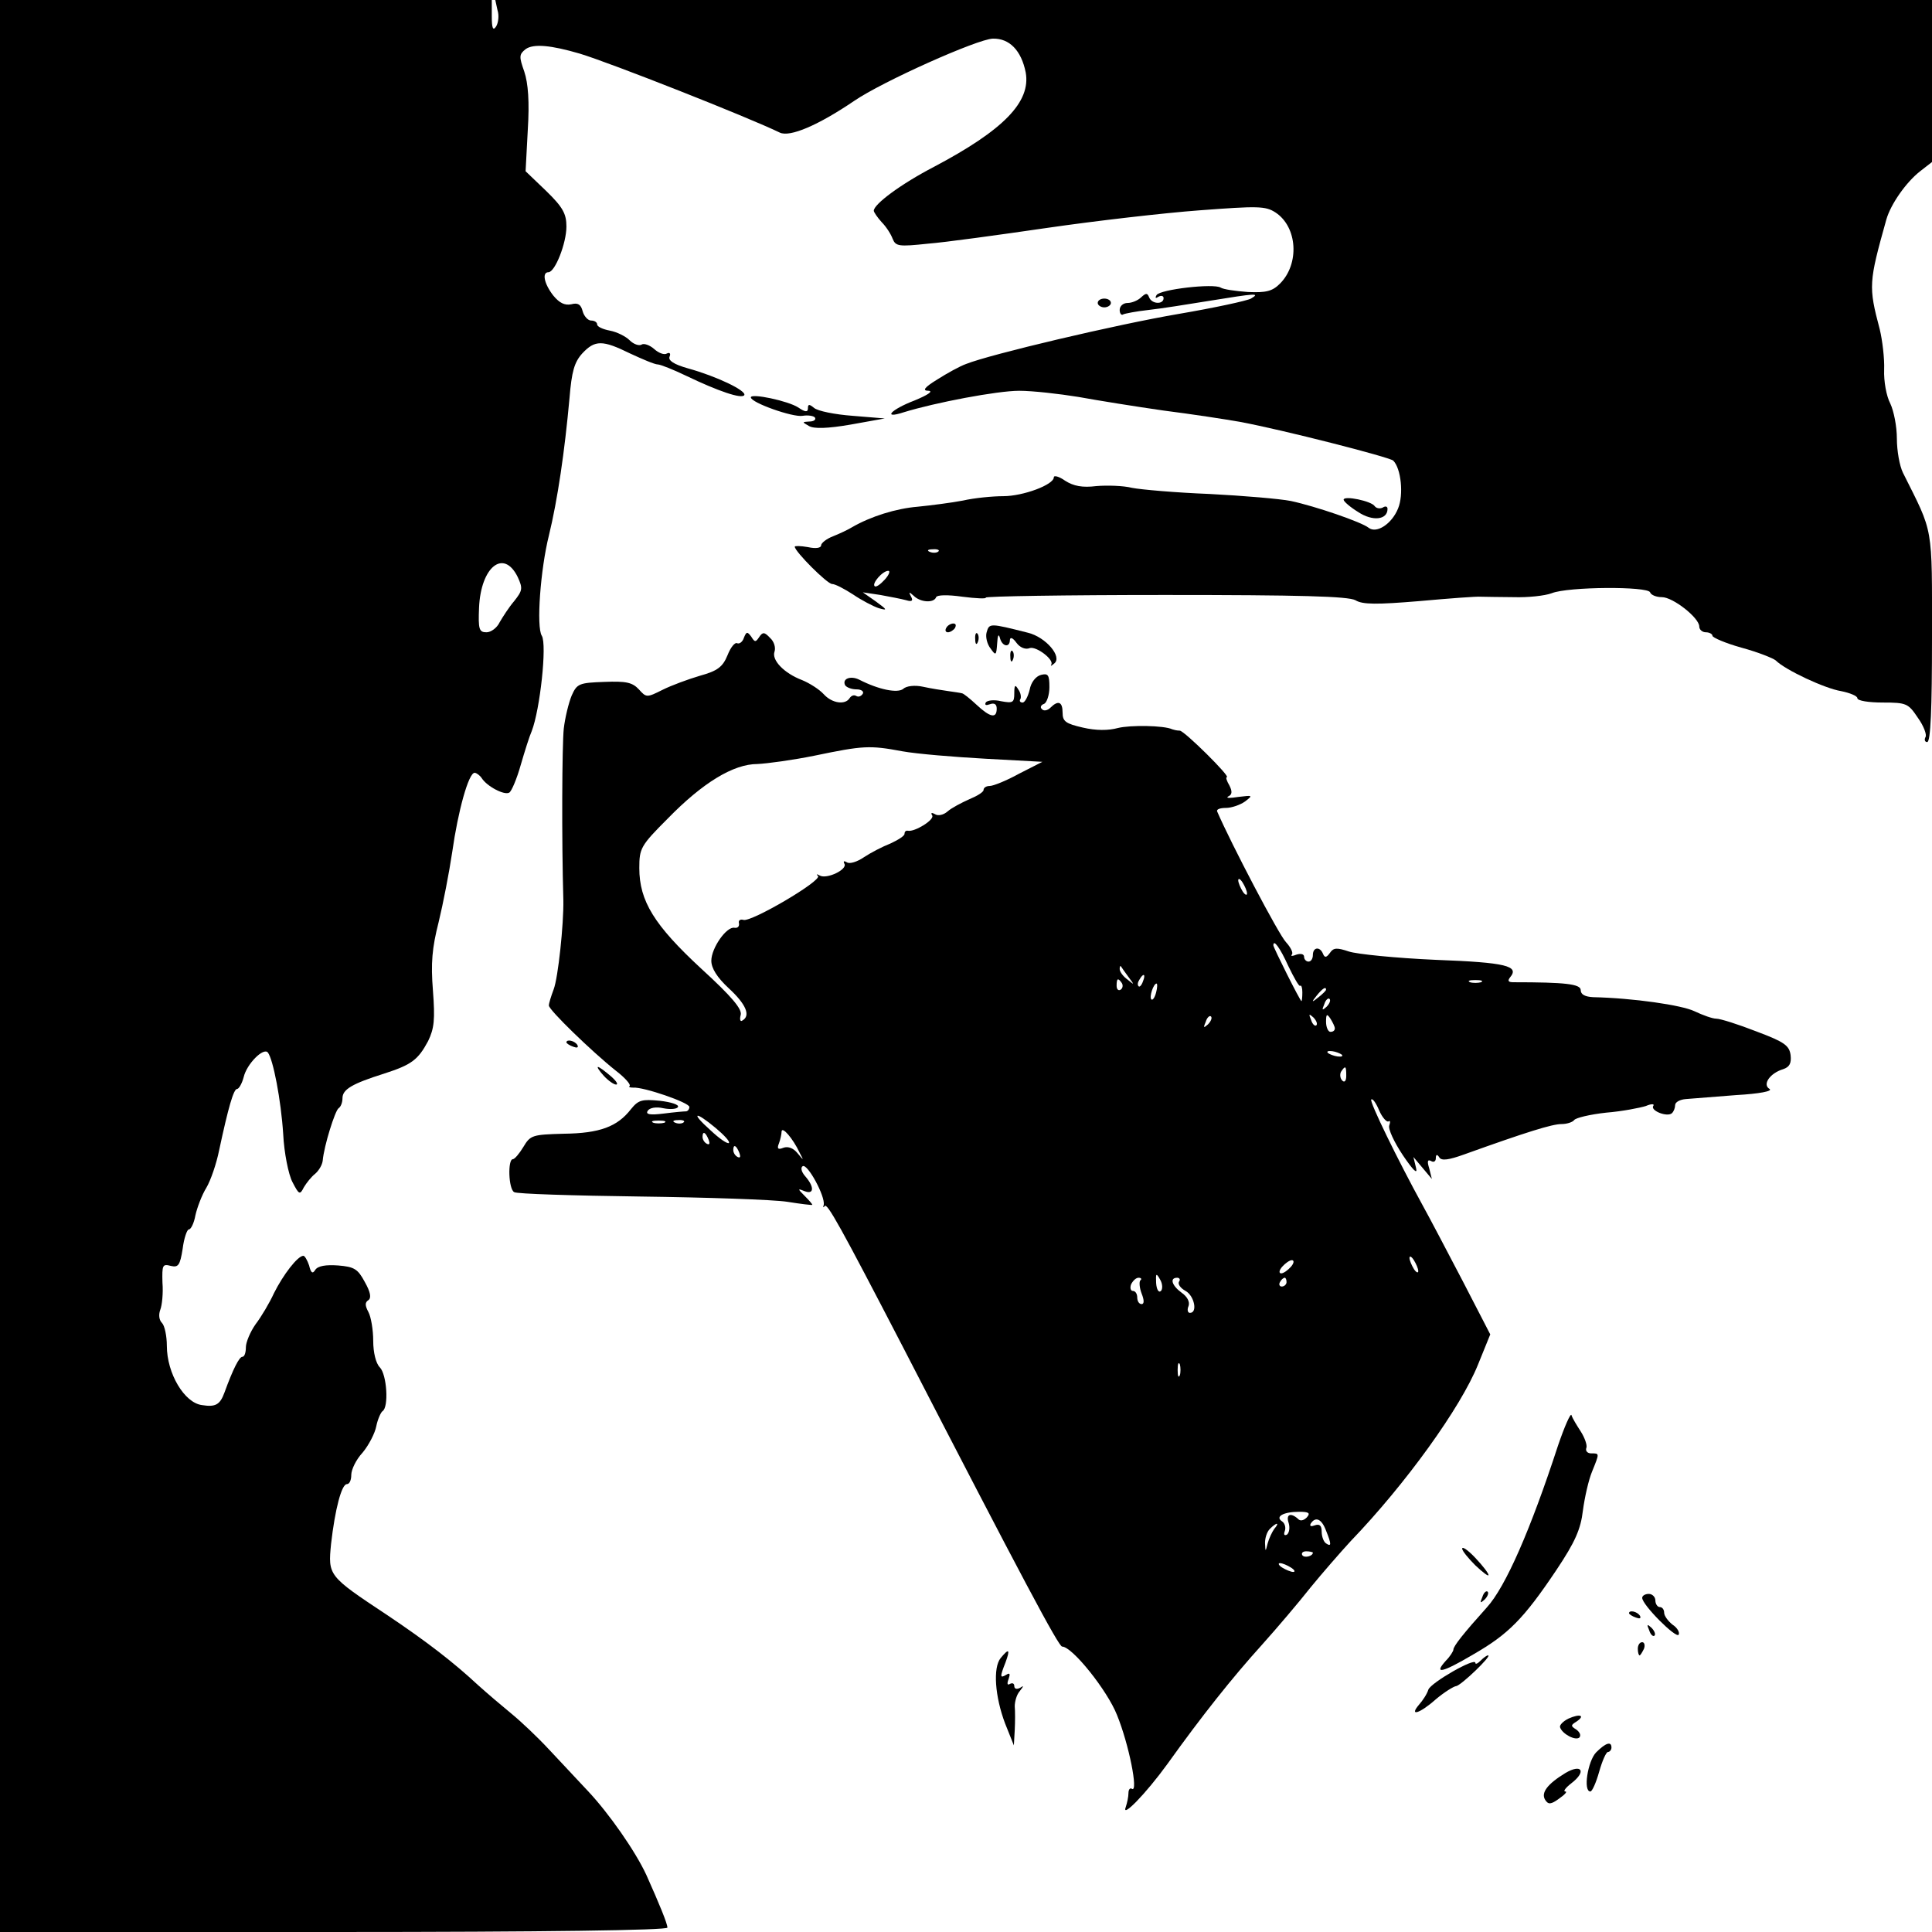
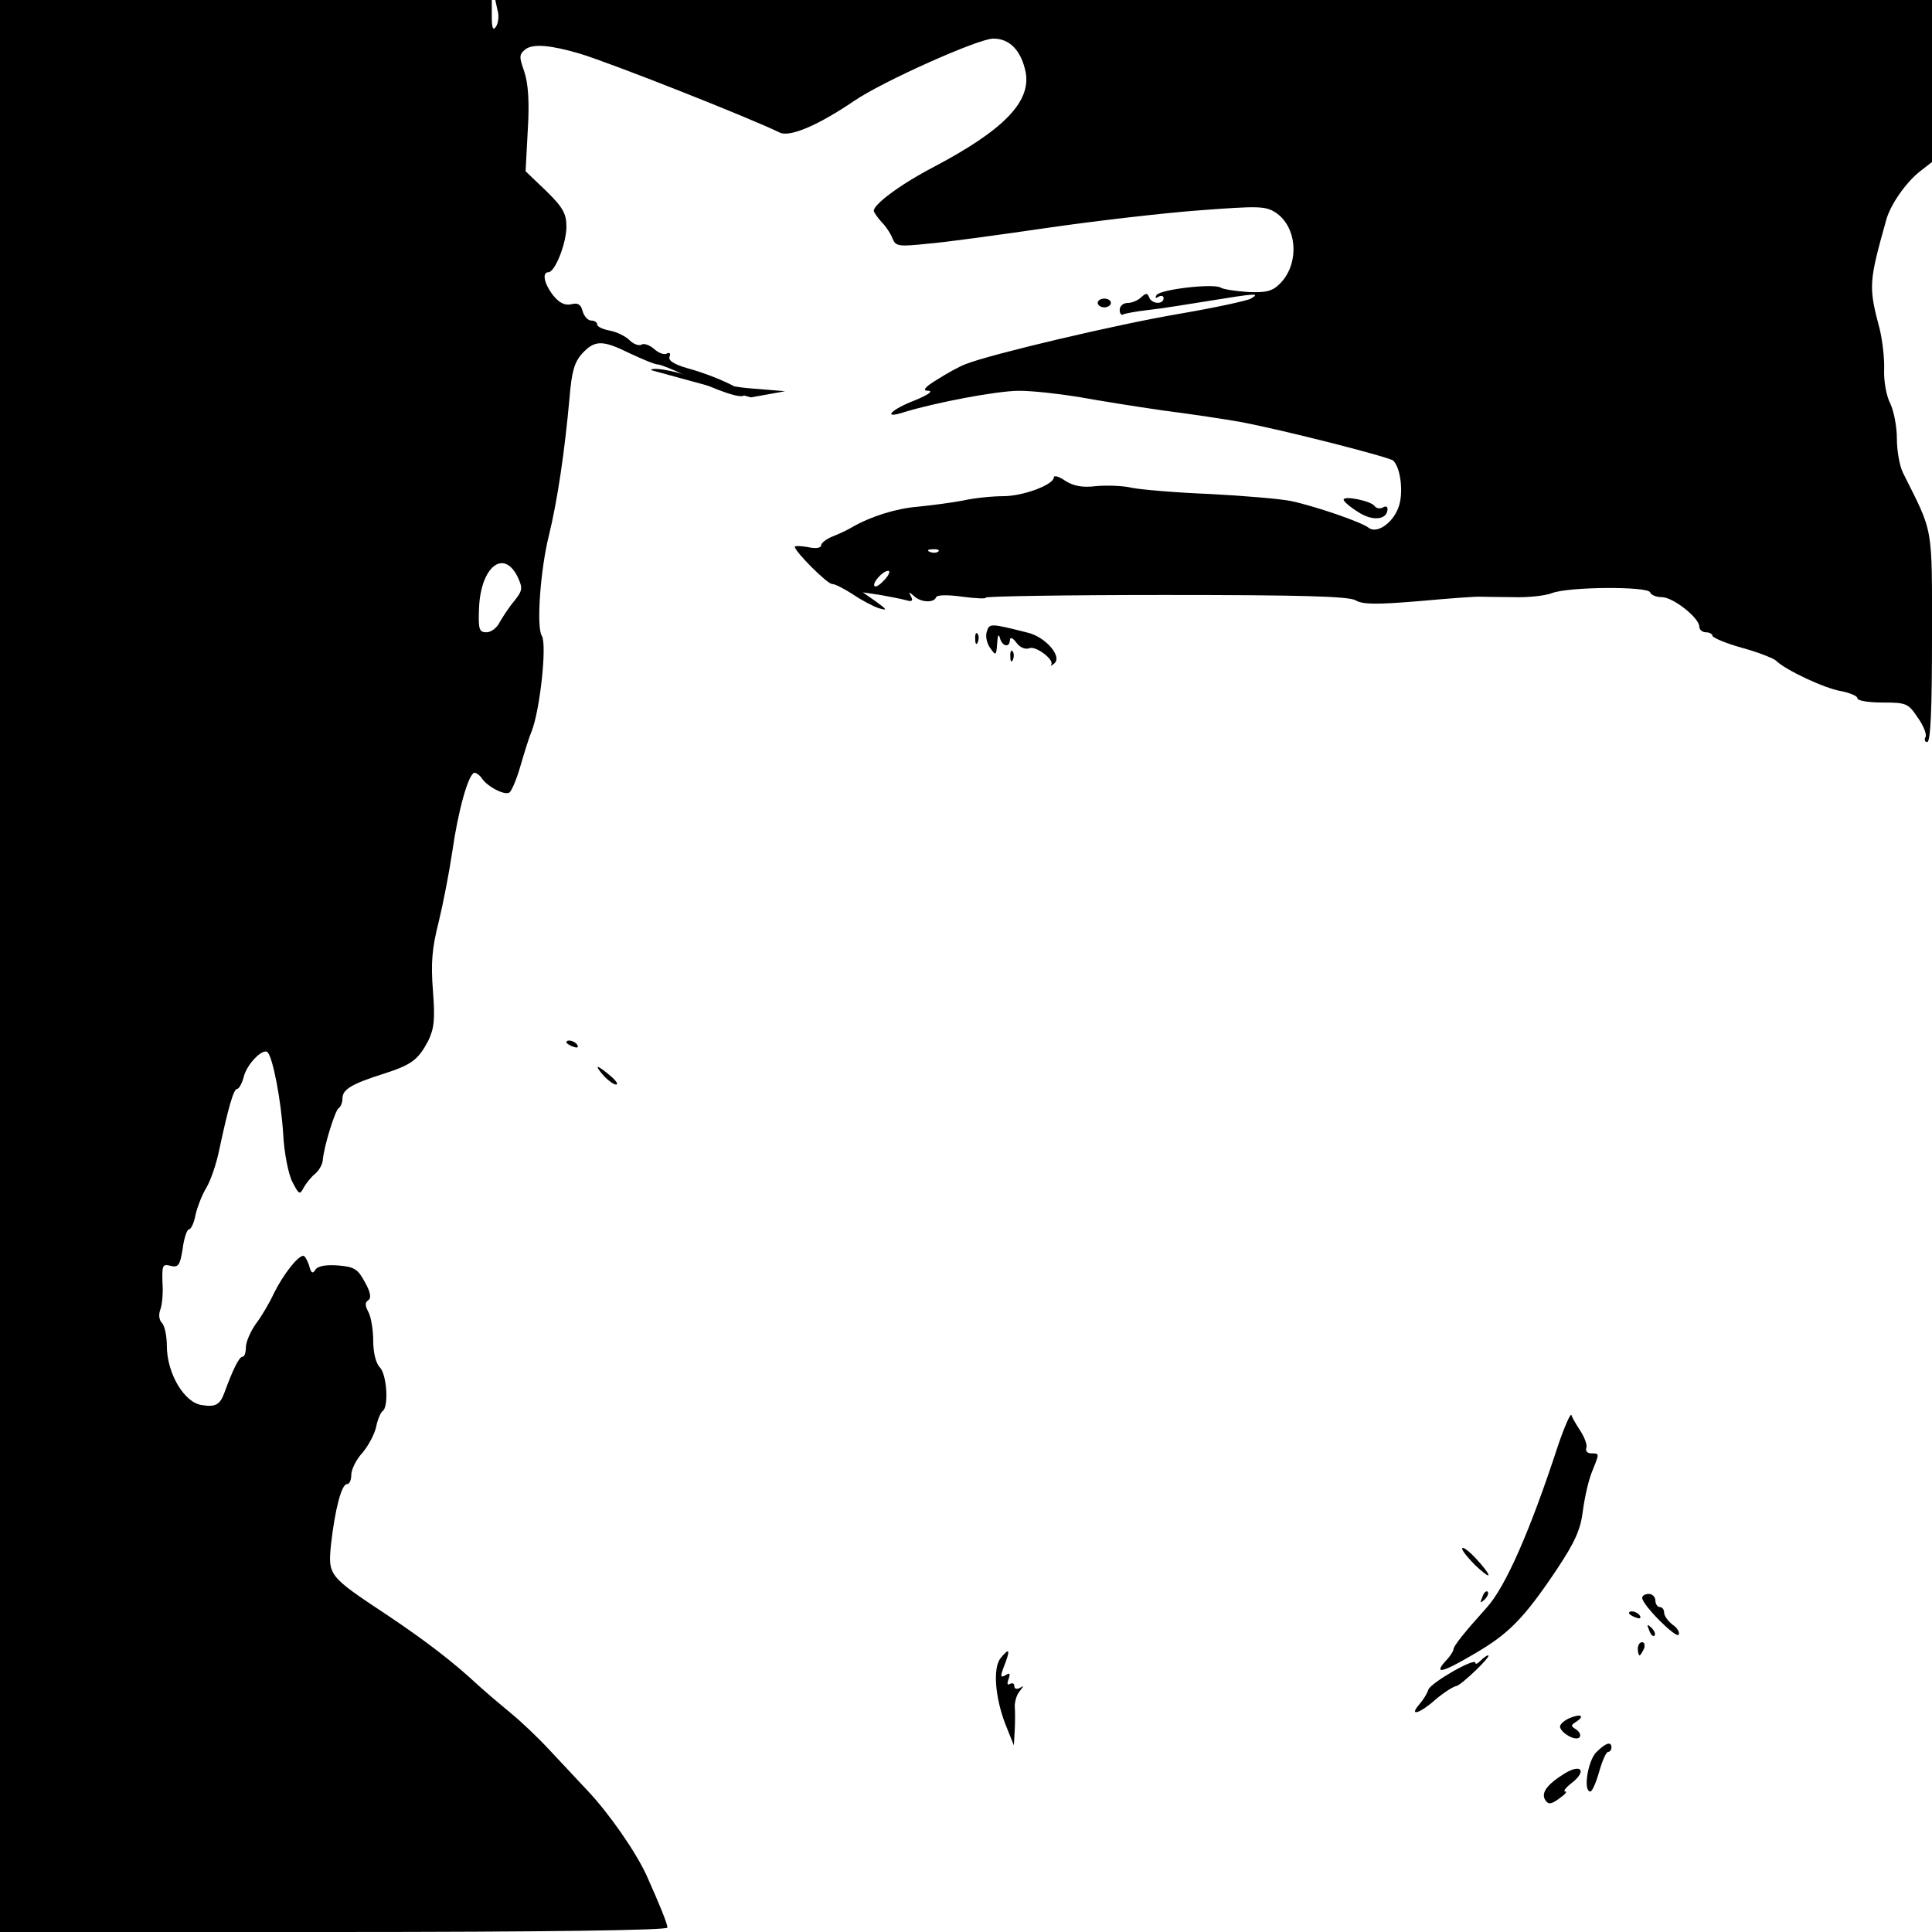
<svg xmlns="http://www.w3.org/2000/svg" version="1.0" width="440pt" height="440pt" viewBox="0 0 440 440" preserveAspectRatio="xMidYMid meet">
  <g transform="translate(0,440) scale(0.1,-0.1)" fill="#000000" stroke="none">
    <path d="M0 2200 l0 -2200 760 0 c482 0 760 4 760 10 0 9 -18 53 -48 120 -25 54 -85 140 -133 191 -24 26 -64 68 -89 95 -25 27 -63 63 -85 81 -22 18 -56 47 -76 65 -57 53 -118 100 -209 161 -133 88 -133 89 -126 161 9 79 24 136 36 136 6 0 10 9 10 21 0 12 11 35 26 51 14 17 28 44 31 60 3 15 10 31 14 34 15 9 10 84 -6 100 -9 9 -15 34 -15 60 0 25 -5 55 -11 66 -8 15 -8 22 0 27 7 5 5 18 -8 41 -16 30 -24 35 -61 38 -28 2 -46 -1 -52 -10 -6 -10 -10 -7 -14 10 -4 12 -10 22 -13 22 -13 0 -46 -43 -67 -85 -10 -22 -29 -54 -42 -71 -12 -17 -22 -41 -22 -52 0 -12 -3 -22 -8 -22 -7 0 -21 -27 -41 -82 -10 -27 -20 -33 -51 -28 -40 5 -80 72 -80 135 0 22 -5 46 -11 52 -7 7 -8 19 -4 30 4 10 7 38 5 62 -1 40 0 43 19 38 17 -4 21 1 27 39 3 24 10 44 14 44 5 0 12 15 15 32 4 18 15 47 25 63 10 17 23 55 29 85 21 98 33 140 41 140 4 0 11 12 15 27 7 30 45 68 55 56 12 -15 30 -108 35 -186 2 -42 12 -92 21 -109 15 -29 17 -30 26 -12 6 10 17 24 26 31 8 7 16 20 17 30 3 34 28 113 36 119 5 3 9 13 9 23 0 20 22 33 95 56 62 20 77 31 100 74 14 29 16 49 11 115 -5 63 -2 97 13 156 10 41 24 113 31 160 13 92 37 180 51 180 4 0 12 -6 16 -12 12 -19 52 -40 63 -33 5 3 17 31 26 63 9 31 20 66 25 77 19 49 35 197 23 217 -13 20 -3 152 16 228 20 82 36 192 47 313 5 61 11 82 29 102 29 31 46 31 109 0 28 -13 56 -25 63 -25 6 0 36 -12 65 -26 73 -35 126 -53 132 -44 6 10 -63 43 -128 61 -32 9 -46 18 -42 27 3 7 0 10 -6 7 -6 -4 -19 1 -29 10 -10 9 -24 14 -29 10 -6 -3 -18 1 -27 10 -9 9 -29 19 -45 22 -16 3 -29 9 -29 14 0 5 -6 9 -14 9 -7 0 -16 10 -19 21 -4 16 -11 20 -26 16 -15 -3 -27 3 -41 20 -21 27 -26 53 -11 53 15 0 41 66 41 104 0 29 -8 44 -46 81 l-47 45 5 94 c4 64 1 106 -8 133 -12 34 -12 39 3 51 18 13 58 9 123 -10 70 -21 384 -145 456 -180 23 -11 88 17 169 72 64 44 281 141 316 142 38 1 65 -27 75 -77 12 -67 -50 -131 -209 -215 -75 -39 -137 -85 -137 -100 0 -3 8 -15 18 -26 10 -10 21 -27 25 -38 7 -17 14 -18 80 -11 39 3 162 20 272 36 110 16 266 34 347 40 133 10 150 10 173 -5 50 -33 55 -117 10 -162 -17 -17 -31 -21 -73 -19 -28 2 -56 6 -62 10 -16 10 -138 -4 -146 -17 -4 -7 -2 -8 4 -4 7 4 12 2 12 -3 0 -15 -27 -14 -33 2 -4 10 -7 10 -18 0 -7 -7 -21 -13 -31 -13 -10 0 -18 -7 -18 -16 0 -8 4 -13 8 -10 4 2 30 7 57 10 28 3 91 13 140 21 105 17 116 18 94 5 -9 -5 -83 -21 -165 -35 -141 -24 -429 -92 -484 -114 -14 -5 -43 -21 -65 -35 -31 -19 -35 -26 -20 -26 11 -1 -3 -10 -32 -22 -55 -21 -74 -43 -25 -27 71 22 213 49 263 49 31 0 92 -7 135 -14 44 -8 131 -22 194 -31 63 -8 142 -20 175 -26 97 -18 339 -80 348 -88 18 -18 24 -78 11 -109 -14 -35 -49 -58 -67 -44 -16 13 -121 49 -177 61 -25 5 -108 12 -185 16 -77 3 -157 10 -177 14 -20 5 -57 6 -81 4 -32 -4 -52 0 -71 12 -14 10 -26 13 -26 8 0 -17 -70 -43 -115 -43 -24 0 -66 -4 -92 -10 -26 -5 -73 -11 -103 -14 -49 -4 -107 -22 -150 -47 -8 -5 -27 -14 -42 -20 -16 -6 -28 -16 -28 -21 0 -6 -12 -8 -30 -4 -17 3 -30 3 -30 1 0 -11 74 -85 85 -85 7 0 28 -11 48 -24 19 -13 46 -27 58 -31 21 -6 20 -4 -6 15 l-30 21 40 -6 c22 -4 48 -9 59 -12 13 -4 16 -1 11 8 -6 11 -5 12 6 2 15 -15 46 -17 51 -3 2 5 25 6 60 1 31 -4 55 -5 53 -2 -1 3 182 6 408 6 308 0 417 -3 434 -12 16 -10 49 -10 145 -2 67 6 131 11 141 10 9 0 43 -1 75 -1 31 -1 70 3 86 9 37 15 219 16 224 2 2 -6 14 -11 27 -11 25 0 85 -47 85 -67 0 -7 7 -13 15 -13 8 0 15 -4 15 -8 0 -4 30 -17 66 -27 37 -10 72 -24 78 -29 22 -22 112 -64 149 -70 20 -4 37 -11 37 -16 0 -6 26 -10 58 -10 54 0 58 -2 80 -35 13 -18 21 -39 17 -44 -3 -6 -1 -11 4 -11 8 0 11 77 11 237 0 260 4 236 -66 376 -8 16 -14 51 -14 78 0 28 -7 63 -15 80 -9 17 -15 51 -14 77 1 26 -4 67 -10 92 -26 98 -25 107 15 250 10 35 45 85 77 110 l27 21 0 185 0 184 -1636 0 -1636 0 5 -23 c4 -12 2 -29 -3 -37 -7 -11 -10 -5 -10 23 l0 37 -560 0 -560 0 0 -2200z m2137 944 c-3 -3 -12 -4 -19 -1 -8 3 -5 6 6 6 11 1 17 -2 13 -5z m-958 -58 c12 -26 11 -31 -8 -55 -12 -14 -26 -36 -33 -48 -6 -13 -20 -23 -30 -23 -17 0 -19 7 -17 56 4 93 56 135 88 70z m836 -6 c-10 -11 -20 -18 -23 -15 -7 6 18 35 31 35 5 0 2 -9 -8 -20z" />
    <path d="M2500 3710 c0 -5 7 -10 15 -10 8 0 15 5 15 10 0 6 -7 10 -15 10 -8 0 -15 -4 -15 -10z" />
-     <path d="M1710 3495 c0 -12 96 -46 118 -42 12 2 25 0 28 -4 3 -5 -3 -9 -13 -9 -16 -1 -17 -1 -1 -10 11 -7 43 -6 95 3 l78 14 -73 6 c-41 3 -80 11 -88 18 -11 9 -14 9 -14 -1 0 -9 -6 -9 -22 2 -23 15 -108 33 -108 23z" />
+     <path d="M1710 3495 l78 14 -73 6 c-41 3 -80 11 -88 18 -11 9 -14 9 -14 -1 0 -9 -6 -9 -22 2 -23 15 -108 33 -108 23z" />
    <path d="M3060 3262 c0 -4 15 -17 33 -28 33 -22 67 -18 67 7 0 6 -5 7 -11 3 -6 -3 -14 -2 -18 3 -7 12 -71 25 -71 15z" />
-     <path d="M2155 2970 c-3 -5 -2 -10 4 -10 5 0 13 5 16 10 3 6 2 10 -4 10 -5 0 -13 -4 -16 -10z" />
    <path d="M2247 2960 c-3 -10 1 -27 9 -37 12 -17 13 -16 15 12 1 17 3 23 6 13 5 -21 23 -24 23 -5 1 7 7 4 15 -7 8 -11 21 -16 30 -12 15 5 57 -27 49 -38 -2 -4 1 -2 7 3 19 15 -19 60 -60 70 -87 22 -88 22 -94 1z" />
-     <path d="M1694 2947 c-3 -9 -10 -14 -15 -12 -5 3 -15 -9 -22 -27 -11 -27 -23 -36 -63 -47 -27 -8 -65 -22 -85 -32 -36 -18 -37 -18 -54 1 -15 16 -29 19 -79 17 -57 -2 -62 -4 -74 -31 -7 -17 -15 -50 -18 -75 -4 -37 -5 -253 -1 -391 1 -55 -12 -177 -22 -203 -6 -16 -11 -32 -11 -37 0 -10 98 -105 152 -148 21 -16 35 -32 32 -35 -3 -3 1 -4 8 -4 23 2 128 -34 128 -44 0 -5 -3 -9 -7 -10 -5 0 -28 -2 -51 -5 -32 -4 -42 -2 -37 6 4 7 19 10 36 6 15 -3 31 -2 33 3 3 5 -15 11 -41 14 -41 4 -49 2 -66 -19 -31 -40 -71 -55 -153 -56 -71 -2 -76 -3 -92 -30 -9 -15 -20 -28 -24 -28 -12 0 -10 -68 3 -75 5 -4 135 -8 287 -10 152 -2 303 -7 335 -12 31 -5 57 -8 57 -7 0 2 -8 11 -17 20 -17 17 -17 18 0 11 21 -8 22 10 1 34 -9 10 -11 20 -6 23 11 7 52 -69 48 -88 -2 -6 -1 -7 2 -3 5 10 37 -48 177 -318 275 -533 356 -685 364 -685 23 0 103 -100 125 -156 27 -66 49 -177 34 -168 -4 3 -8 -1 -8 -10 0 -8 -3 -22 -6 -31 -11 -28 45 29 95 98 78 109 148 197 215 271 35 39 85 98 111 131 27 33 68 80 91 105 126 131 251 305 290 402 l28 69 -63 122 c-35 67 -76 145 -91 172 -56 102 -122 237 -117 241 3 3 11 -8 18 -25 7 -16 17 -27 21 -25 4 3 5 -1 2 -9 -3 -8 11 -38 31 -68 23 -34 34 -45 30 -29 l-6 25 21 -25 21 -25 -6 24 c-5 16 -4 21 4 17 6 -4 11 -1 11 6 0 9 3 10 8 2 5 -8 21 -6 57 7 142 51 200 69 221 69 12 0 25 4 29 9 3 5 36 13 73 17 37 3 77 11 90 15 14 6 21 5 17 0 -6 -11 33 -26 43 -16 4 4 7 12 7 18 0 7 11 13 25 14 14 1 65 5 114 9 53 3 84 9 76 14 -17 10 1 36 31 45 15 5 19 14 17 32 -3 22 -14 30 -78 54 -41 16 -82 29 -91 29 -9 0 -31 8 -50 17 -29 14 -140 30 -231 32 -18 1 -28 6 -28 16 0 14 -35 18 -153 18 -12 0 -14 3 -8 11 22 26 -8 34 -169 40 -91 4 -180 13 -198 19 -27 9 -35 9 -43 -3 -8 -11 -12 -12 -16 -2 -7 17 -23 15 -23 -3 0 -8 -4 -15 -10 -15 -5 0 -10 5 -10 11 0 6 -7 8 -17 5 -10 -4 -14 -4 -11 0 4 3 -2 16 -13 28 -16 16 -125 224 -157 298 -2 5 7 8 20 8 13 0 33 7 44 15 18 14 17 14 -16 10 -19 -3 -29 -3 -23 1 9 4 10 11 3 25 -6 10 -9 19 -6 19 10 0 -96 105 -107 106 -7 0 -14 2 -17 3 -19 9 -96 10 -124 3 -22 -6 -50 -6 -80 1 -39 9 -46 14 -46 34 0 25 -10 29 -28 11 -6 -6 -15 -8 -19 -3 -5 4 -2 10 5 12 6 3 12 20 12 38 0 28 -3 32 -19 28 -12 -3 -23 -17 -26 -34 -4 -16 -11 -29 -16 -29 -6 0 -8 4 -5 8 2 4 1 14 -5 22 -7 12 -9 10 -9 -9 0 -21 -3 -23 -30 -18 -16 4 -32 2 -35 -3 -3 -6 1 -7 9 -4 11 4 16 0 16 -10 0 -23 -15 -20 -46 9 -15 14 -30 26 -33 26 -3 1 -17 3 -31 5 -14 2 -40 6 -58 10 -18 4 -38 2 -45 -5 -13 -10 -55 -2 -100 21 -20 10 -40 2 -32 -13 4 -5 15 -9 26 -9 11 0 17 -5 14 -10 -4 -6 -10 -8 -15 -5 -5 3 -11 1 -15 -5 -10 -16 -40 -12 -59 9 -10 11 -32 25 -49 32 -42 16 -70 46 -63 65 3 9 -1 23 -10 31 -13 14 -17 14 -25 2 -8 -12 -10 -12 -18 1 -9 12 -11 12 -17 -3z m361 -258 c33 -6 118 -13 190 -17 l129 -7 -53 -27 c-29 -16 -59 -28 -67 -28 -8 0 -14 -4 -14 -9 0 -5 -15 -14 -32 -21 -18 -8 -41 -20 -50 -28 -9 -8 -22 -11 -29 -6 -7 4 -10 3 -6 -3 6 -10 -40 -38 -55 -35 -5 1 -8 -2 -8 -7 0 -5 -15 -14 -32 -22 -18 -7 -45 -21 -60 -31 -16 -11 -33 -16 -39 -12 -7 4 -9 3 -6 -3 8 -13 -40 -36 -56 -27 -7 4 -9 3 -4 -1 9 -11 -153 -106 -170 -100 -7 2 -12 -1 -10 -8 1 -7 -3 -11 -10 -10 -18 4 -53 -46 -53 -75 0 -17 13 -38 40 -63 39 -36 50 -62 31 -73 -5 -4 -7 2 -4 13 3 13 -20 41 -90 105 -107 99 -141 154 -141 229 0 45 3 51 65 113 79 81 149 124 204 124 22 1 81 9 130 19 111 23 125 24 200 10z m785 -324 c0 -5 -5 -3 -10 5 -5 8 -10 20 -10 25 0 6 5 3 10 -5 5 -8 10 -19 10 -25z m94 -165 c13 -27 25 -48 27 -45 3 2 5 -5 5 -15 0 -11 -1 -20 -2 -20 -3 0 -64 122 -64 127 0 15 15 -5 34 -47z m-364 -25 c14 -19 14 -19 -2 -6 -10 7 -18 18 -18 24 0 6 1 8 3 6 1 -2 9 -13 17 -24z m33 -10 c-3 -9 -8 -14 -10 -11 -3 3 -2 9 2 15 9 16 15 13 8 -4z m-48 -4 c3 -5 2 -12 -3 -15 -5 -3 -9 1 -9 9 0 17 3 19 12 6z m818 2 c-7 -2 -19 -2 -25 0 -7 3 -2 5 12 5 14 0 19 -2 13 -5z m-740 -23 c-3 -12 -8 -19 -11 -16 -5 6 5 36 12 36 2 0 2 -9 -1 -20z m387 6 c0 -2 -8 -10 -17 -17 -16 -13 -17 -12 -4 4 13 16 21 21 21 13z m1 -39 c-10 -9 -11 -8 -5 6 3 10 9 15 12 12 3 -3 0 -11 -7 -18z m-270 -40 c-10 -9 -11 -8 -5 6 3 10 9 15 12 12 3 -3 0 -11 -7 -18z m247 -2 c-3 -3 -9 2 -12 12 -6 14 -5 15 5 6 7 -7 10 -15 7 -18z m42 -7 c0 -5 -4 -8 -10 -8 -5 0 -10 10 -10 23 0 18 2 19 10 7 5 -8 10 -18 10 -22z m16 -60 c3 -4 -1 -5 -10 -4 -8 1 -18 5 -22 8 -3 4 1 5 10 4 8 -1 18 -5 22 -8z m10 -48 c0 -12 -4 -16 -9 -11 -5 5 -6 14 -3 20 10 15 12 14 12 -9z m-1436 -119 c19 -16 33 -31 30 -34 -3 -3 -22 10 -42 29 -46 41 -36 45 12 5z m-117 12 c-7 -2 -19 -2 -25 0 -7 3 -2 5 12 5 14 0 19 -2 13 -5z m44 1 c-3 -3 -12 -4 -19 -1 -8 3 -5 6 6 6 11 1 17 -2 13 -5z m264 -69 c10 -19 10 -19 -5 -1 -9 11 -21 16 -32 12 -12 -5 -15 -2 -10 10 3 8 6 21 6 27 1 13 26 -16 41 -48z m-207 29 c3 -8 2 -12 -4 -9 -6 3 -10 10 -10 16 0 14 7 11 14 -7z m70 -30 c3 -8 2 -12 -4 -9 -6 3 -10 10 -10 16 0 14 7 11 14 -7z m1546 -269 c0 -5 -5 -3 -10 5 -5 8 -10 20 -10 25 0 6 5 3 10 -5 5 -8 10 -19 10 -25z m-290 10 c-7 -8 -17 -15 -22 -15 -6 0 -5 7 2 15 7 8 17 15 22 15 6 0 5 -7 -2 -15z m-296 -55 c-5 -5 -10 3 -11 18 -1 22 0 24 9 8 6 -10 6 -22 2 -26z m-47 24 c-3 -3 -2 -17 3 -30 6 -15 6 -24 0 -24 -6 0 -10 7 -10 15 0 8 -4 15 -10 15 -5 0 -7 7 -4 15 4 8 11 15 17 15 6 0 8 -3 4 -6z m88 -3 c-3 -6 4 -15 15 -21 20 -11 28 -50 10 -50 -5 0 -7 7 -3 16 3 9 -3 21 -16 30 -22 16 -28 34 -10 34 5 0 8 -4 4 -9z m245 -1 c0 -5 -5 -10 -11 -10 -5 0 -7 5 -4 10 3 6 8 10 11 10 2 0 4 -4 4 -10z m-243 -212 c-3 -7 -5 -2 -5 12 0 14 2 19 5 13 2 -7 2 -19 0 -25z m289 -324 c-7 -7 -15 -9 -20 -3 -17 15 -28 10 -21 -10 3 -11 1 -22 -4 -26 -6 -3 -8 0 -5 8 3 8 0 18 -6 22 -17 11 3 22 39 22 22 0 26 -3 17 -13z m44 -30 c13 -32 12 -37 0 -29 -5 3 -10 15 -10 27 0 14 -5 18 -16 14 -8 -3 -12 -2 -9 4 11 17 25 11 35 -16z m-118 4 c-5 -7 -12 -22 -15 -33 -5 -20 -5 -20 -6 1 0 11 4 25 11 32 16 16 23 15 10 0z m88 -54 c0 -8 -19 -13 -24 -6 -3 5 1 9 9 9 8 0 15 -2 15 -3z m-50 -34 c8 -5 11 -10 5 -10 -5 0 -17 5 -25 10 -8 5 -10 10 -5 10 6 0 17 -5 25 -10z" />
    <path d="M2221 2944 c0 -11 3 -14 6 -6 3 7 2 16 -1 19 -3 4 -6 -2 -5 -13z" />
    <path d="M2301 2904 c0 -11 3 -14 6 -6 3 7 2 16 -1 19 -3 4 -6 -2 -5 -13z" />
    <path d="M1290 2026 c0 -2 7 -7 16 -10 8 -3 12 -2 9 4 -6 10 -25 14 -25 6z" />
    <path d="M1375 1950 c10 -11 23 -20 28 -20 6 0 0 9 -13 20 -13 11 -25 20 -28 20 -3 0 3 -9 13 -20z" />
    <path d="M3548 1107 c-62 -190 -119 -321 -162 -368 -53 -59 -76 -88 -76 -96 0 -3 -7 -15 -17 -25 -29 -32 -9 -28 62 14 80 46 115 81 190 193 42 63 55 92 60 135 4 30 13 70 21 89 17 42 17 41 -2 41 -9 0 -14 6 -11 13 2 6 -4 23 -13 37 -9 14 -19 30 -21 37 -2 6 -16 -26 -31 -70z" />
    <path d="M3330 873 c0 -5 14 -22 30 -38 17 -16 30 -26 30 -22 0 4 -13 21 -30 39 -16 17 -30 27 -30 21z" />
    <path d="M3376 763 c-6 -14 -5 -15 5 -6 7 7 10 15 7 18 -3 3 -9 -2 -12 -12z" />
    <path d="M3740 761 c0 -16 77 -93 83 -84 3 5 -3 16 -14 23 -10 8 -19 20 -19 27 0 7 -4 13 -10 13 -5 0 -10 7 -10 15 0 8 -7 15 -15 15 -8 0 -15 -4 -15 -9z" />
    <path d="M3710 726 c0 -2 7 -7 16 -10 8 -3 12 -2 9 4 -6 10 -25 14 -25 6z" />
    <path d="M3756 687 c3 -10 9 -15 12 -12 3 3 0 11 -7 18 -10 9 -11 8 -5 -6z" />
    <path d="M3730 645 c0 -8 2 -15 4 -15 2 0 6 7 10 15 3 8 1 15 -4 15 -6 0 -10 -7 -10 -15z" />
    <path d="M2279 624 c-18 -22 -13 -88 10 -149 l20 -50 2 35 c1 19 1 43 0 54 0 10 4 26 11 34 10 13 10 14 1 8 -8 -4 -13 -2 -13 4 0 6 -4 8 -10 5 -6 -4 -7 1 -3 11 4 12 3 15 -5 10 -15 -9 -15 -5 -2 28 11 30 8 33 -11 10z" />
    <path d="M3372 618 c-7 -7 -12 -9 -12 -5 0 13 -101 -45 -107 -61 -3 -10 -13 -25 -21 -34 -24 -28 1 -21 38 12 19 16 40 29 46 30 10 0 83 70 73 70 -3 0 -10 -5 -17 -12z" />
    <path d="M3572 486 c-12 -6 -21 -15 -19 -20 5 -15 35 -31 44 -23 4 5 1 12 -7 18 -13 8 -13 10 0 18 21 14 9 19 -18 7z" />
    <path d="M3635 409 c-19 -20 -30 -89 -13 -89 4 0 13 20 20 45 7 25 16 45 20 45 4 0 8 5 8 10 0 15 -13 11 -35 -11z" />
    <path d="M3565 362 c-41 -25 -56 -45 -46 -61 7 -11 13 -11 32 3 13 9 19 16 14 16 -6 0 1 9 14 19 35 27 23 45 -14 23z" />
  </g>
</svg>